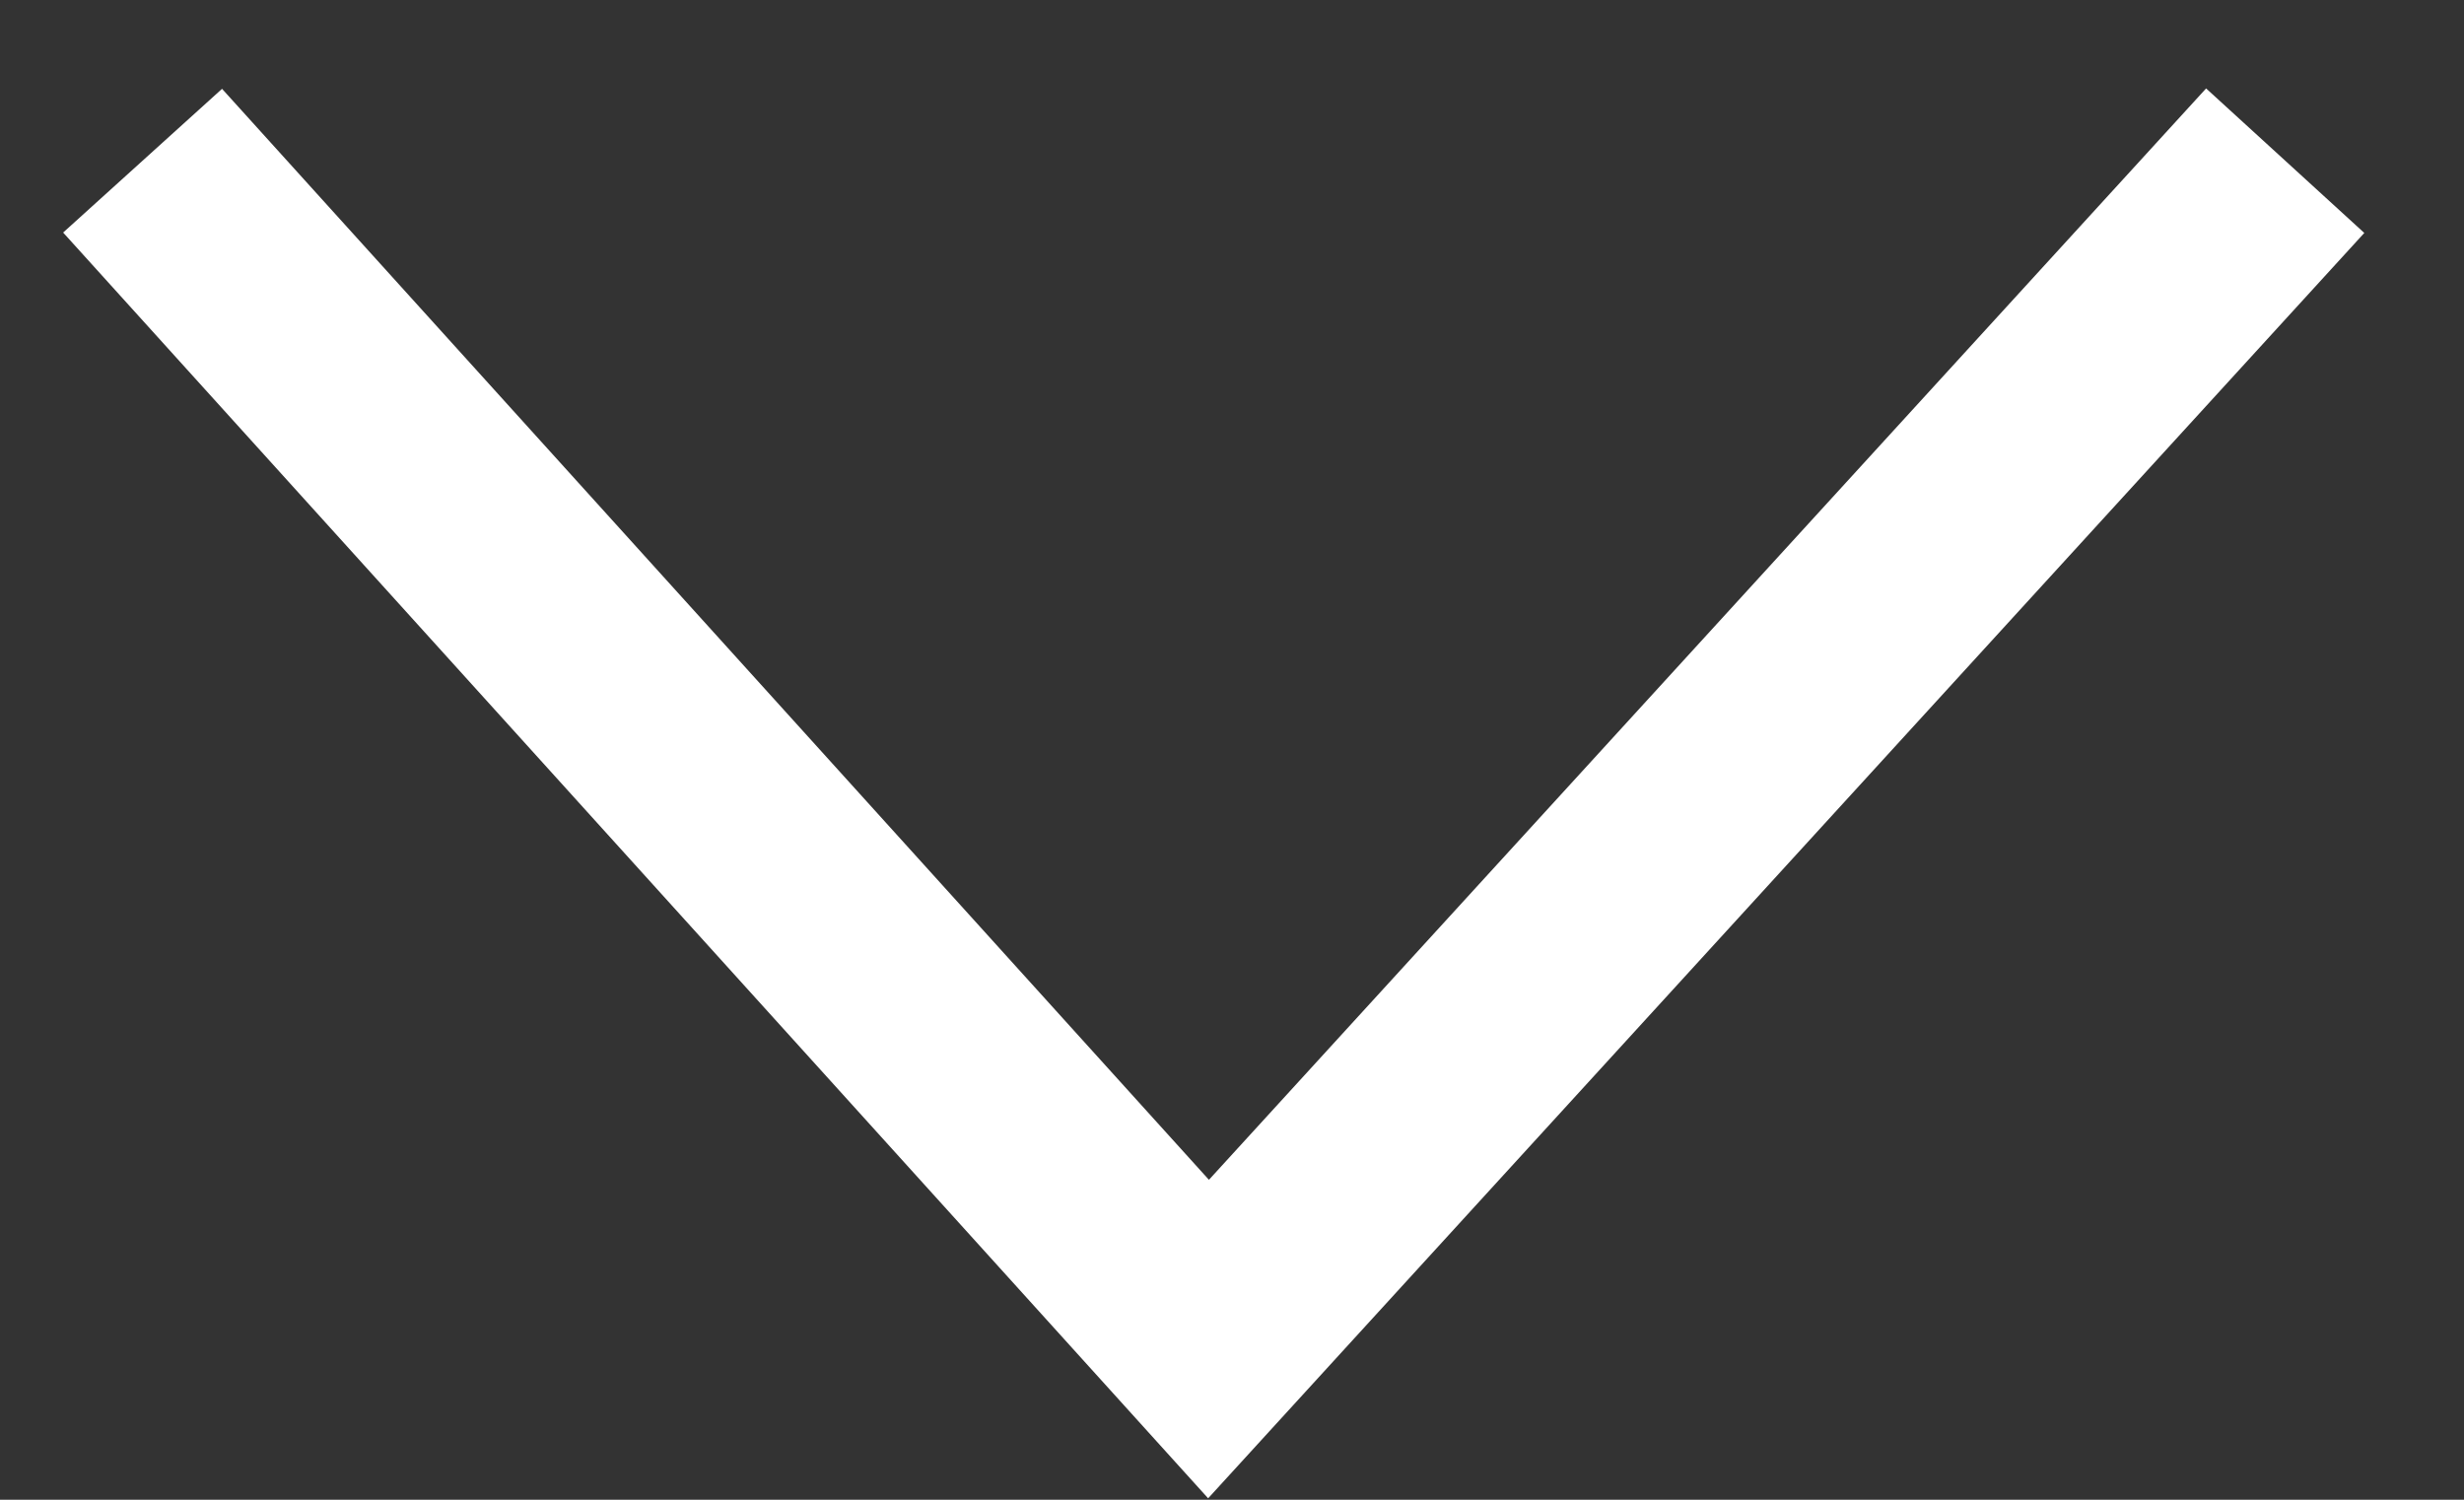
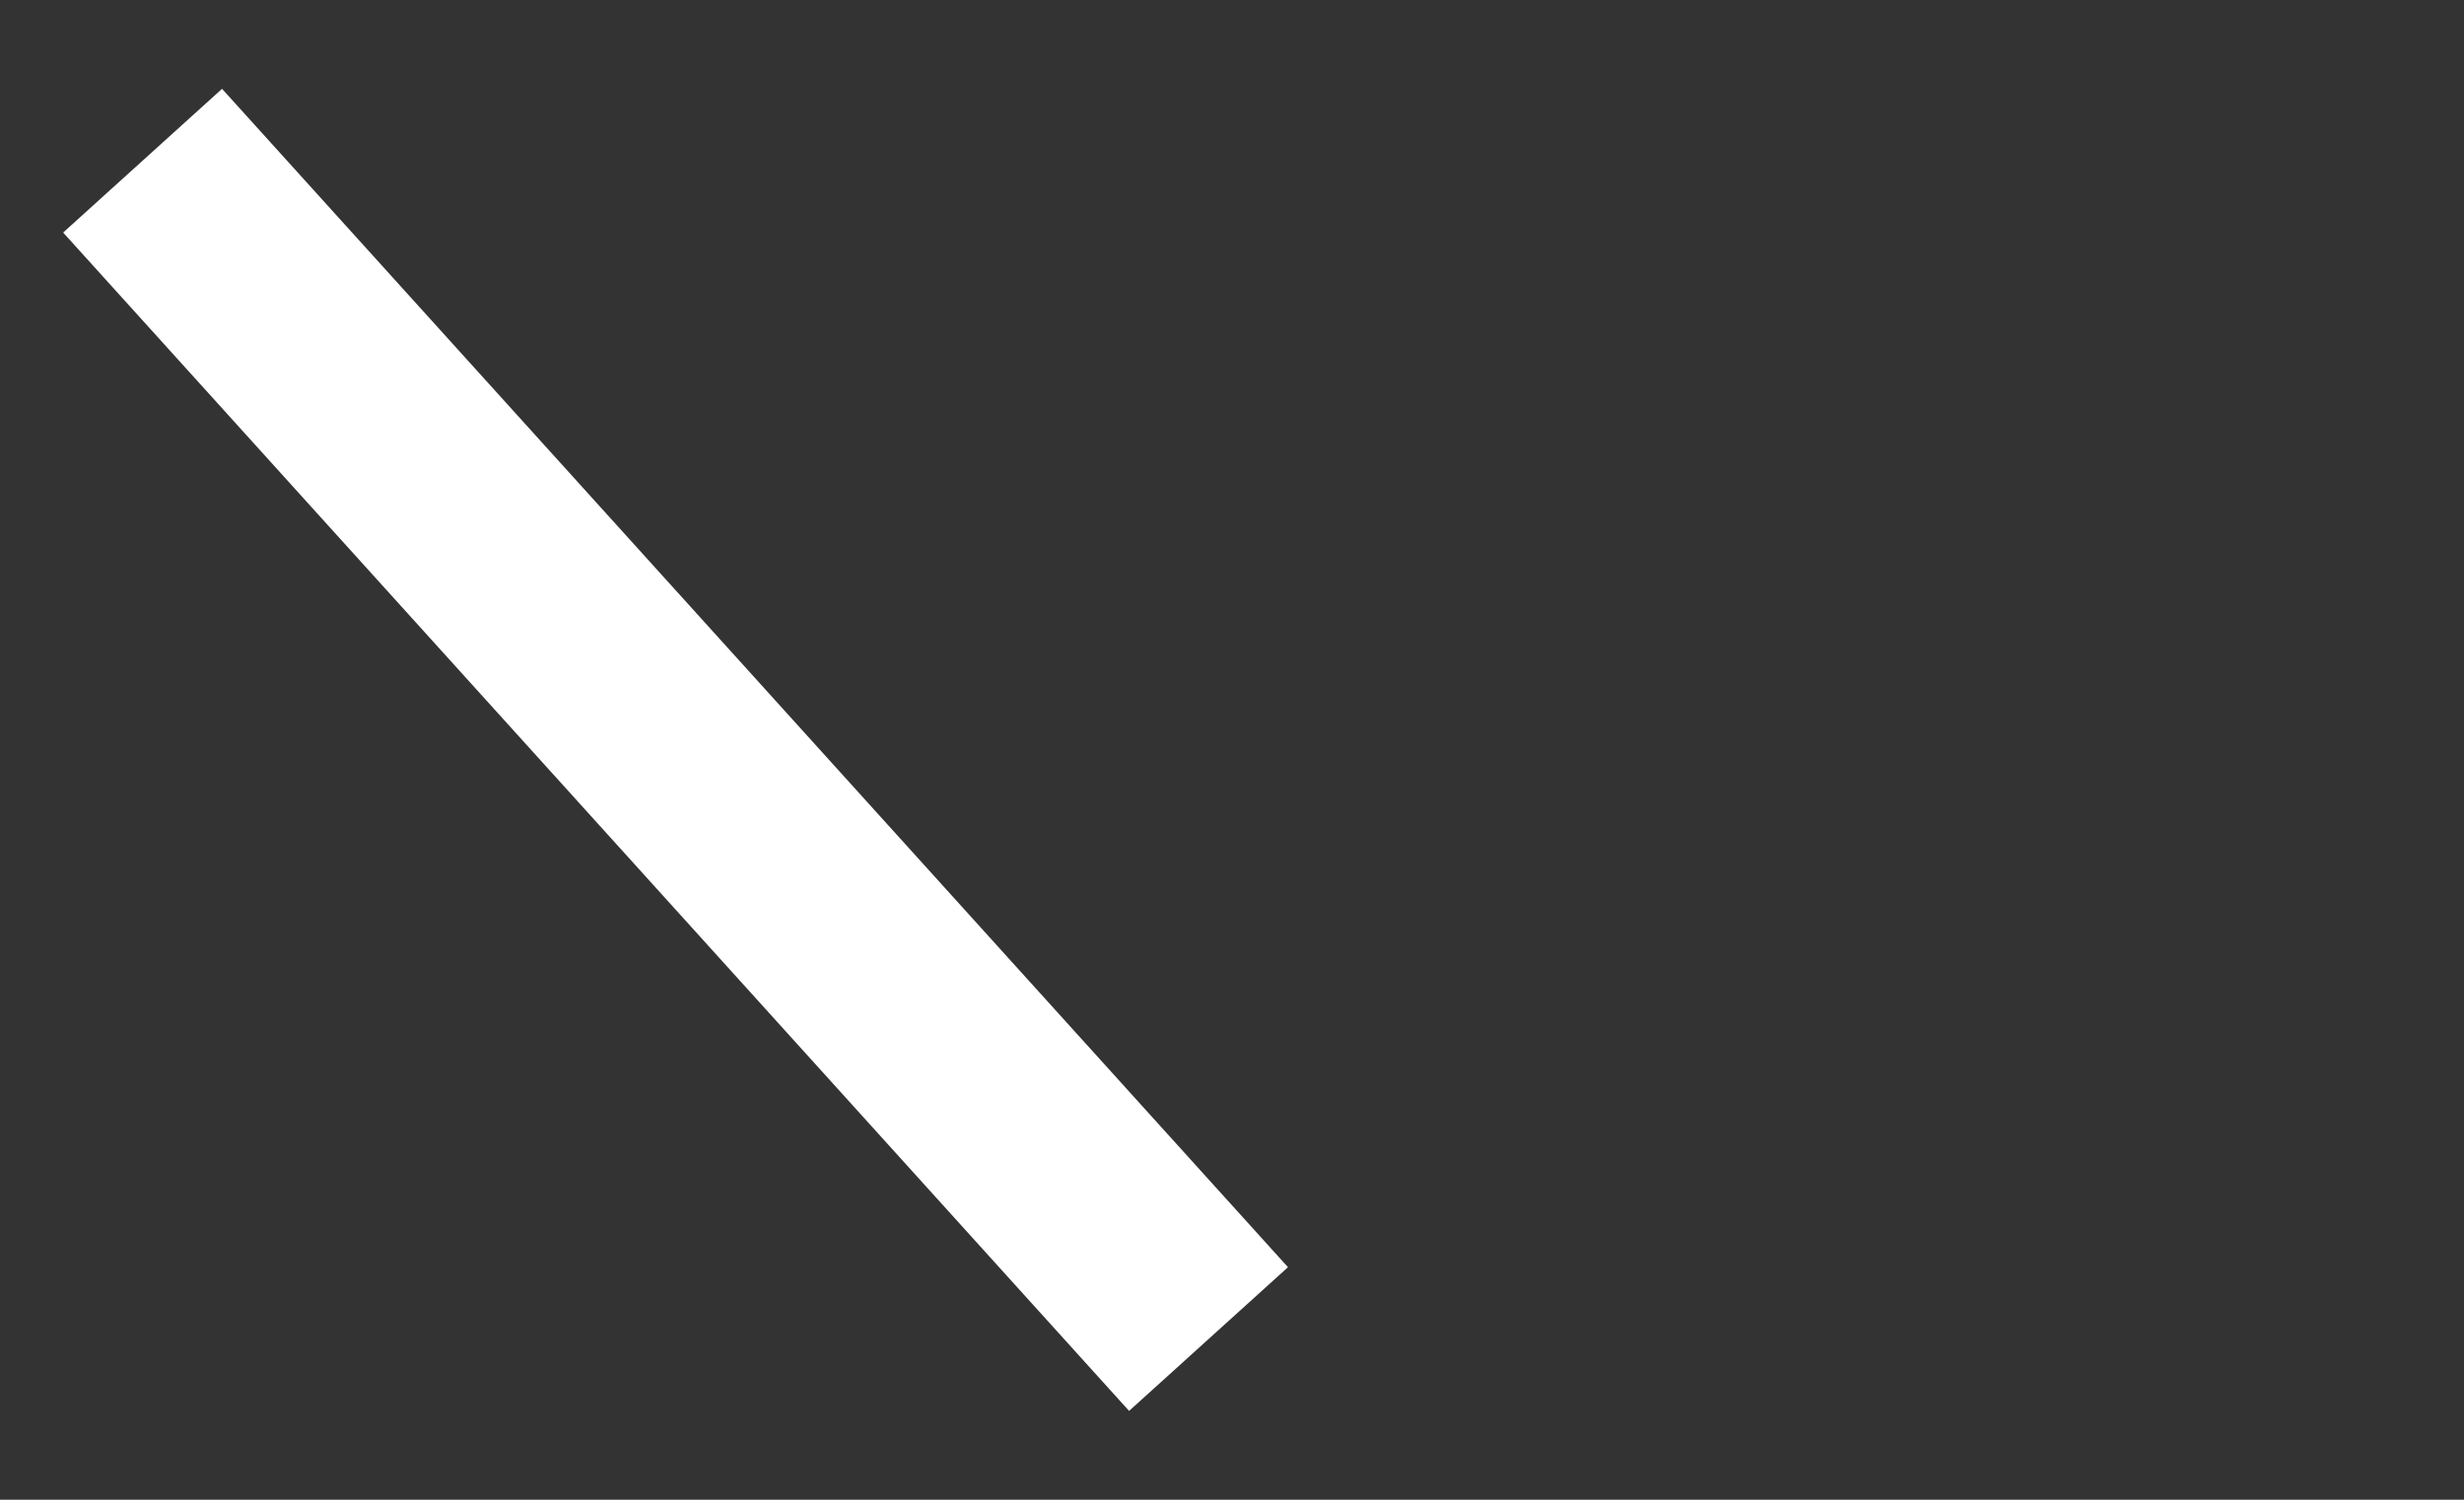
<svg xmlns="http://www.w3.org/2000/svg" width="23" height="14" viewBox="0 0 23 14" fill="none">
  <rect x="0" y="0" width="23" height="14" fill="#333333" stroke="none" />
-   <path d="M1.331 1.5L11.281 12.5L21.331 1.5" stroke="white" stroke-width="2" />
+   <path d="M1.331 1.5L11.281 12.5" stroke="white" stroke-width="2" />
</svg>